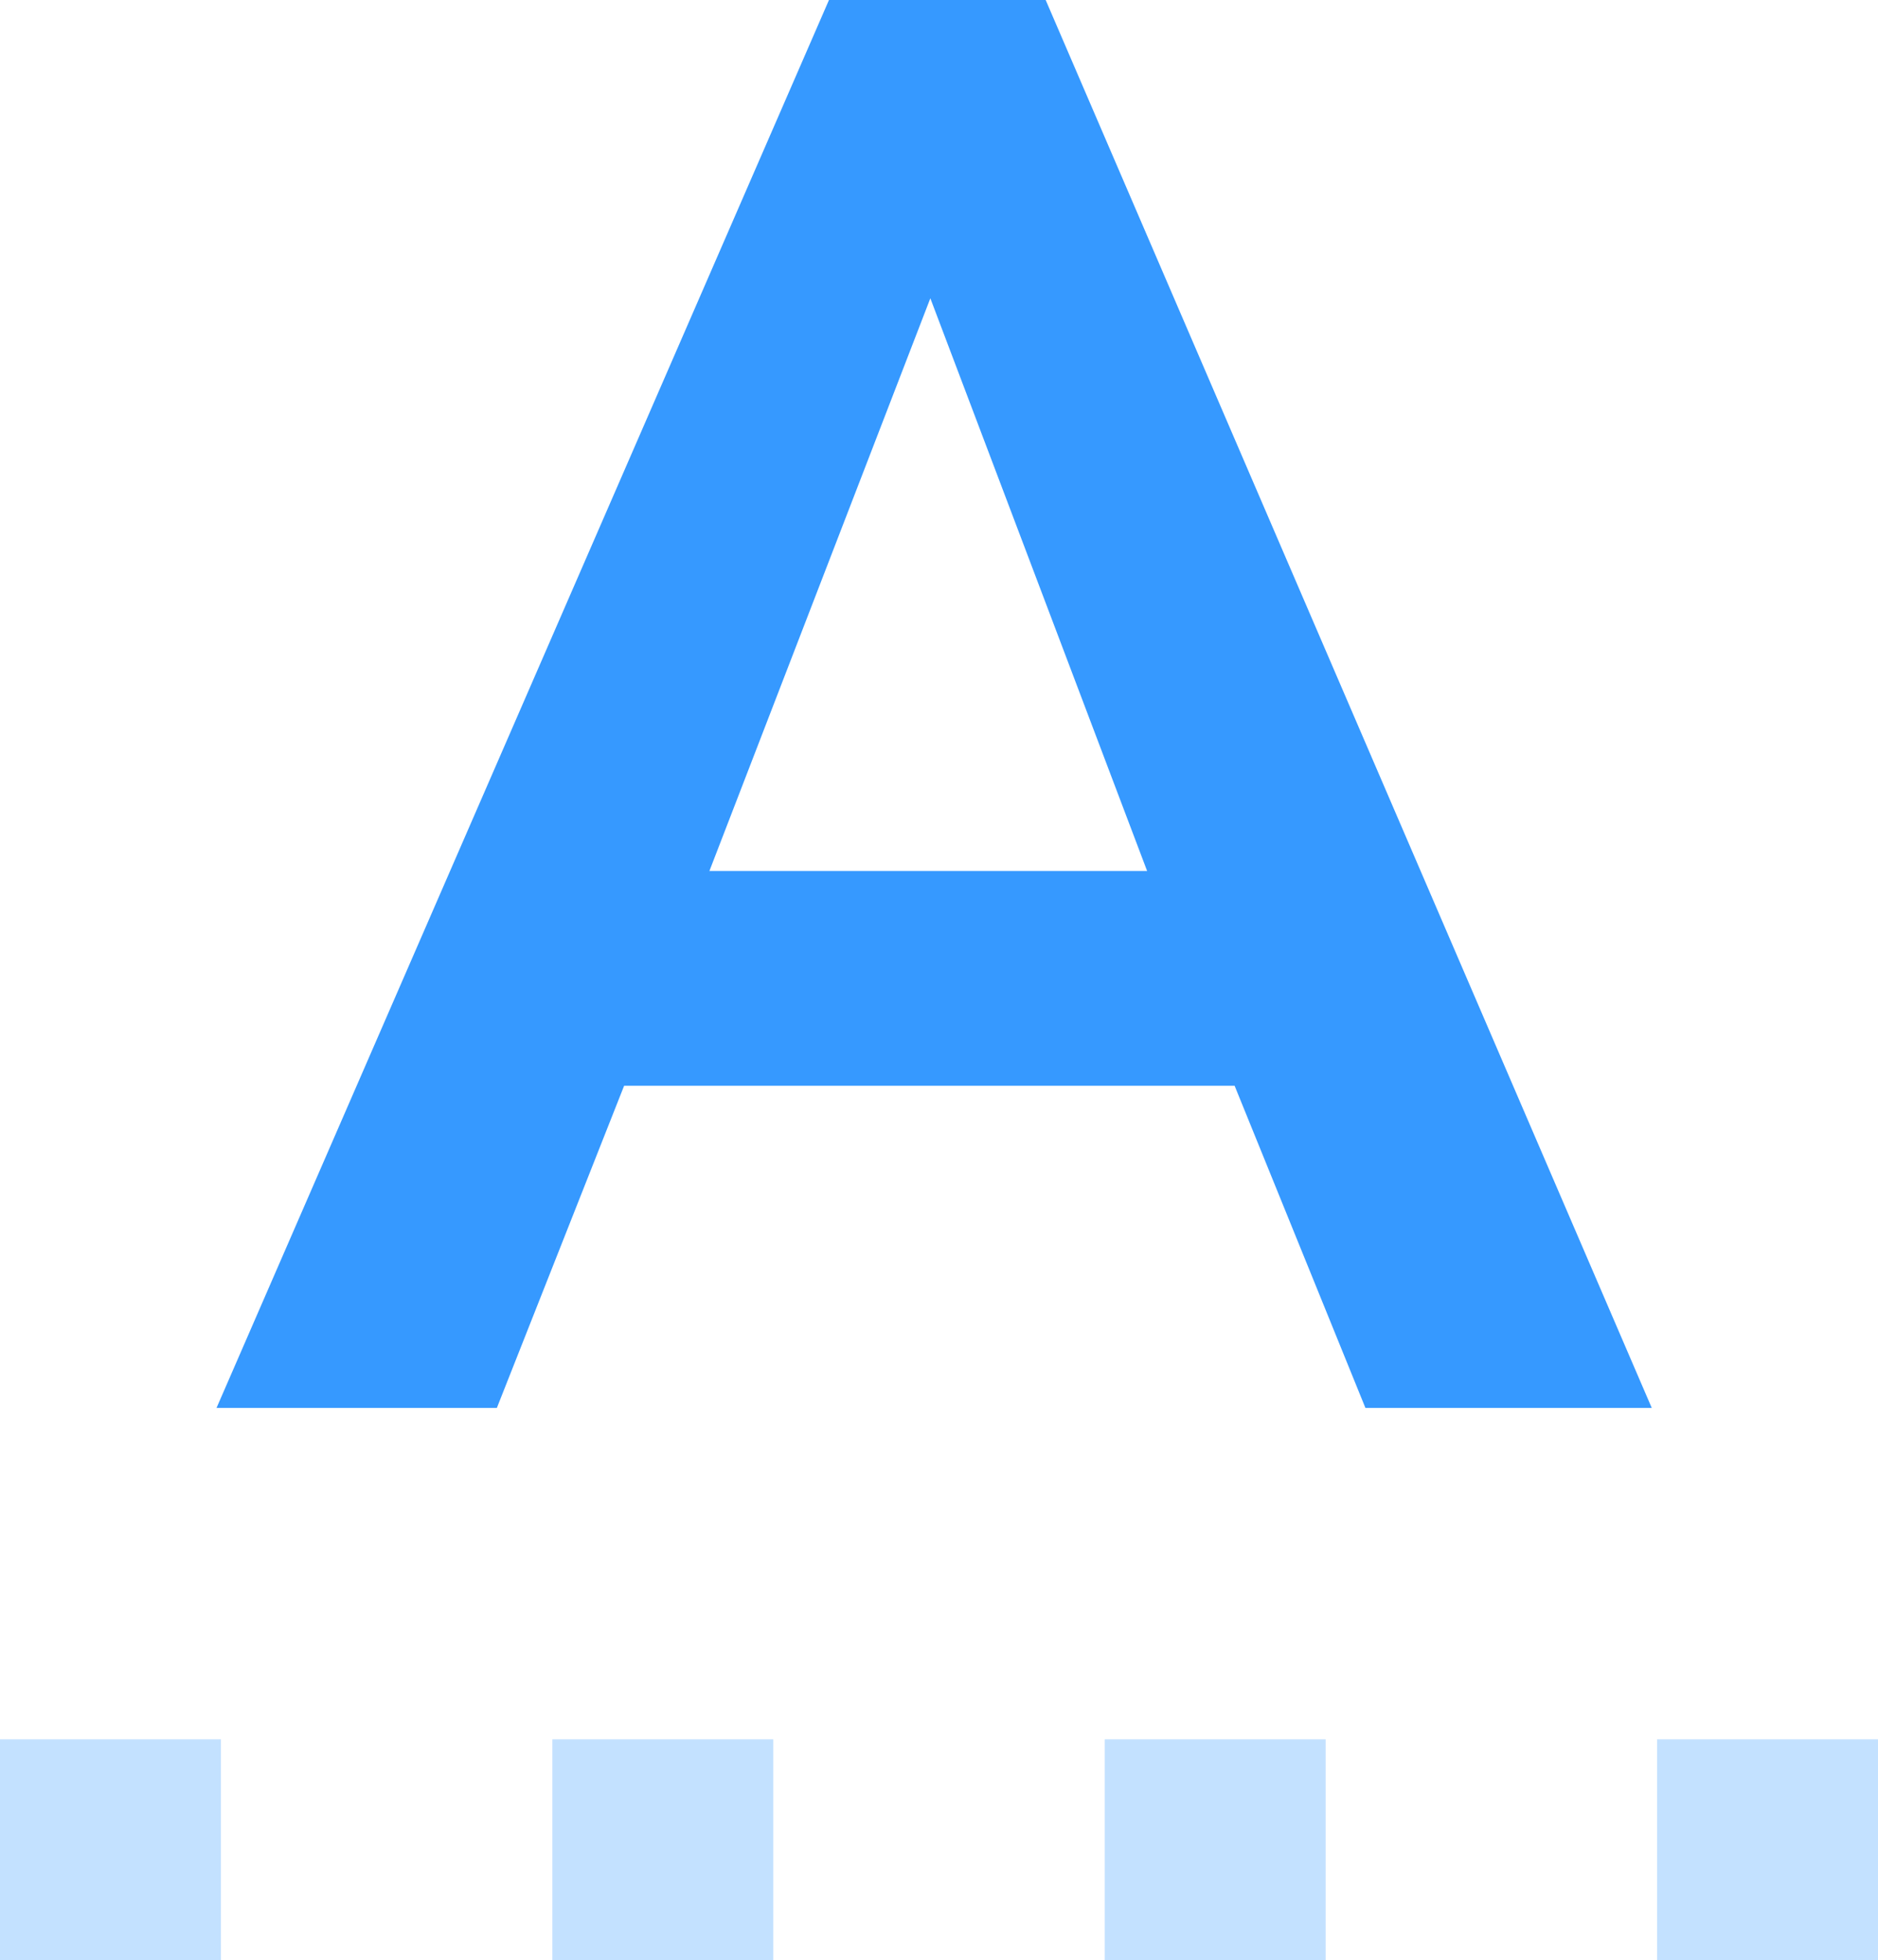
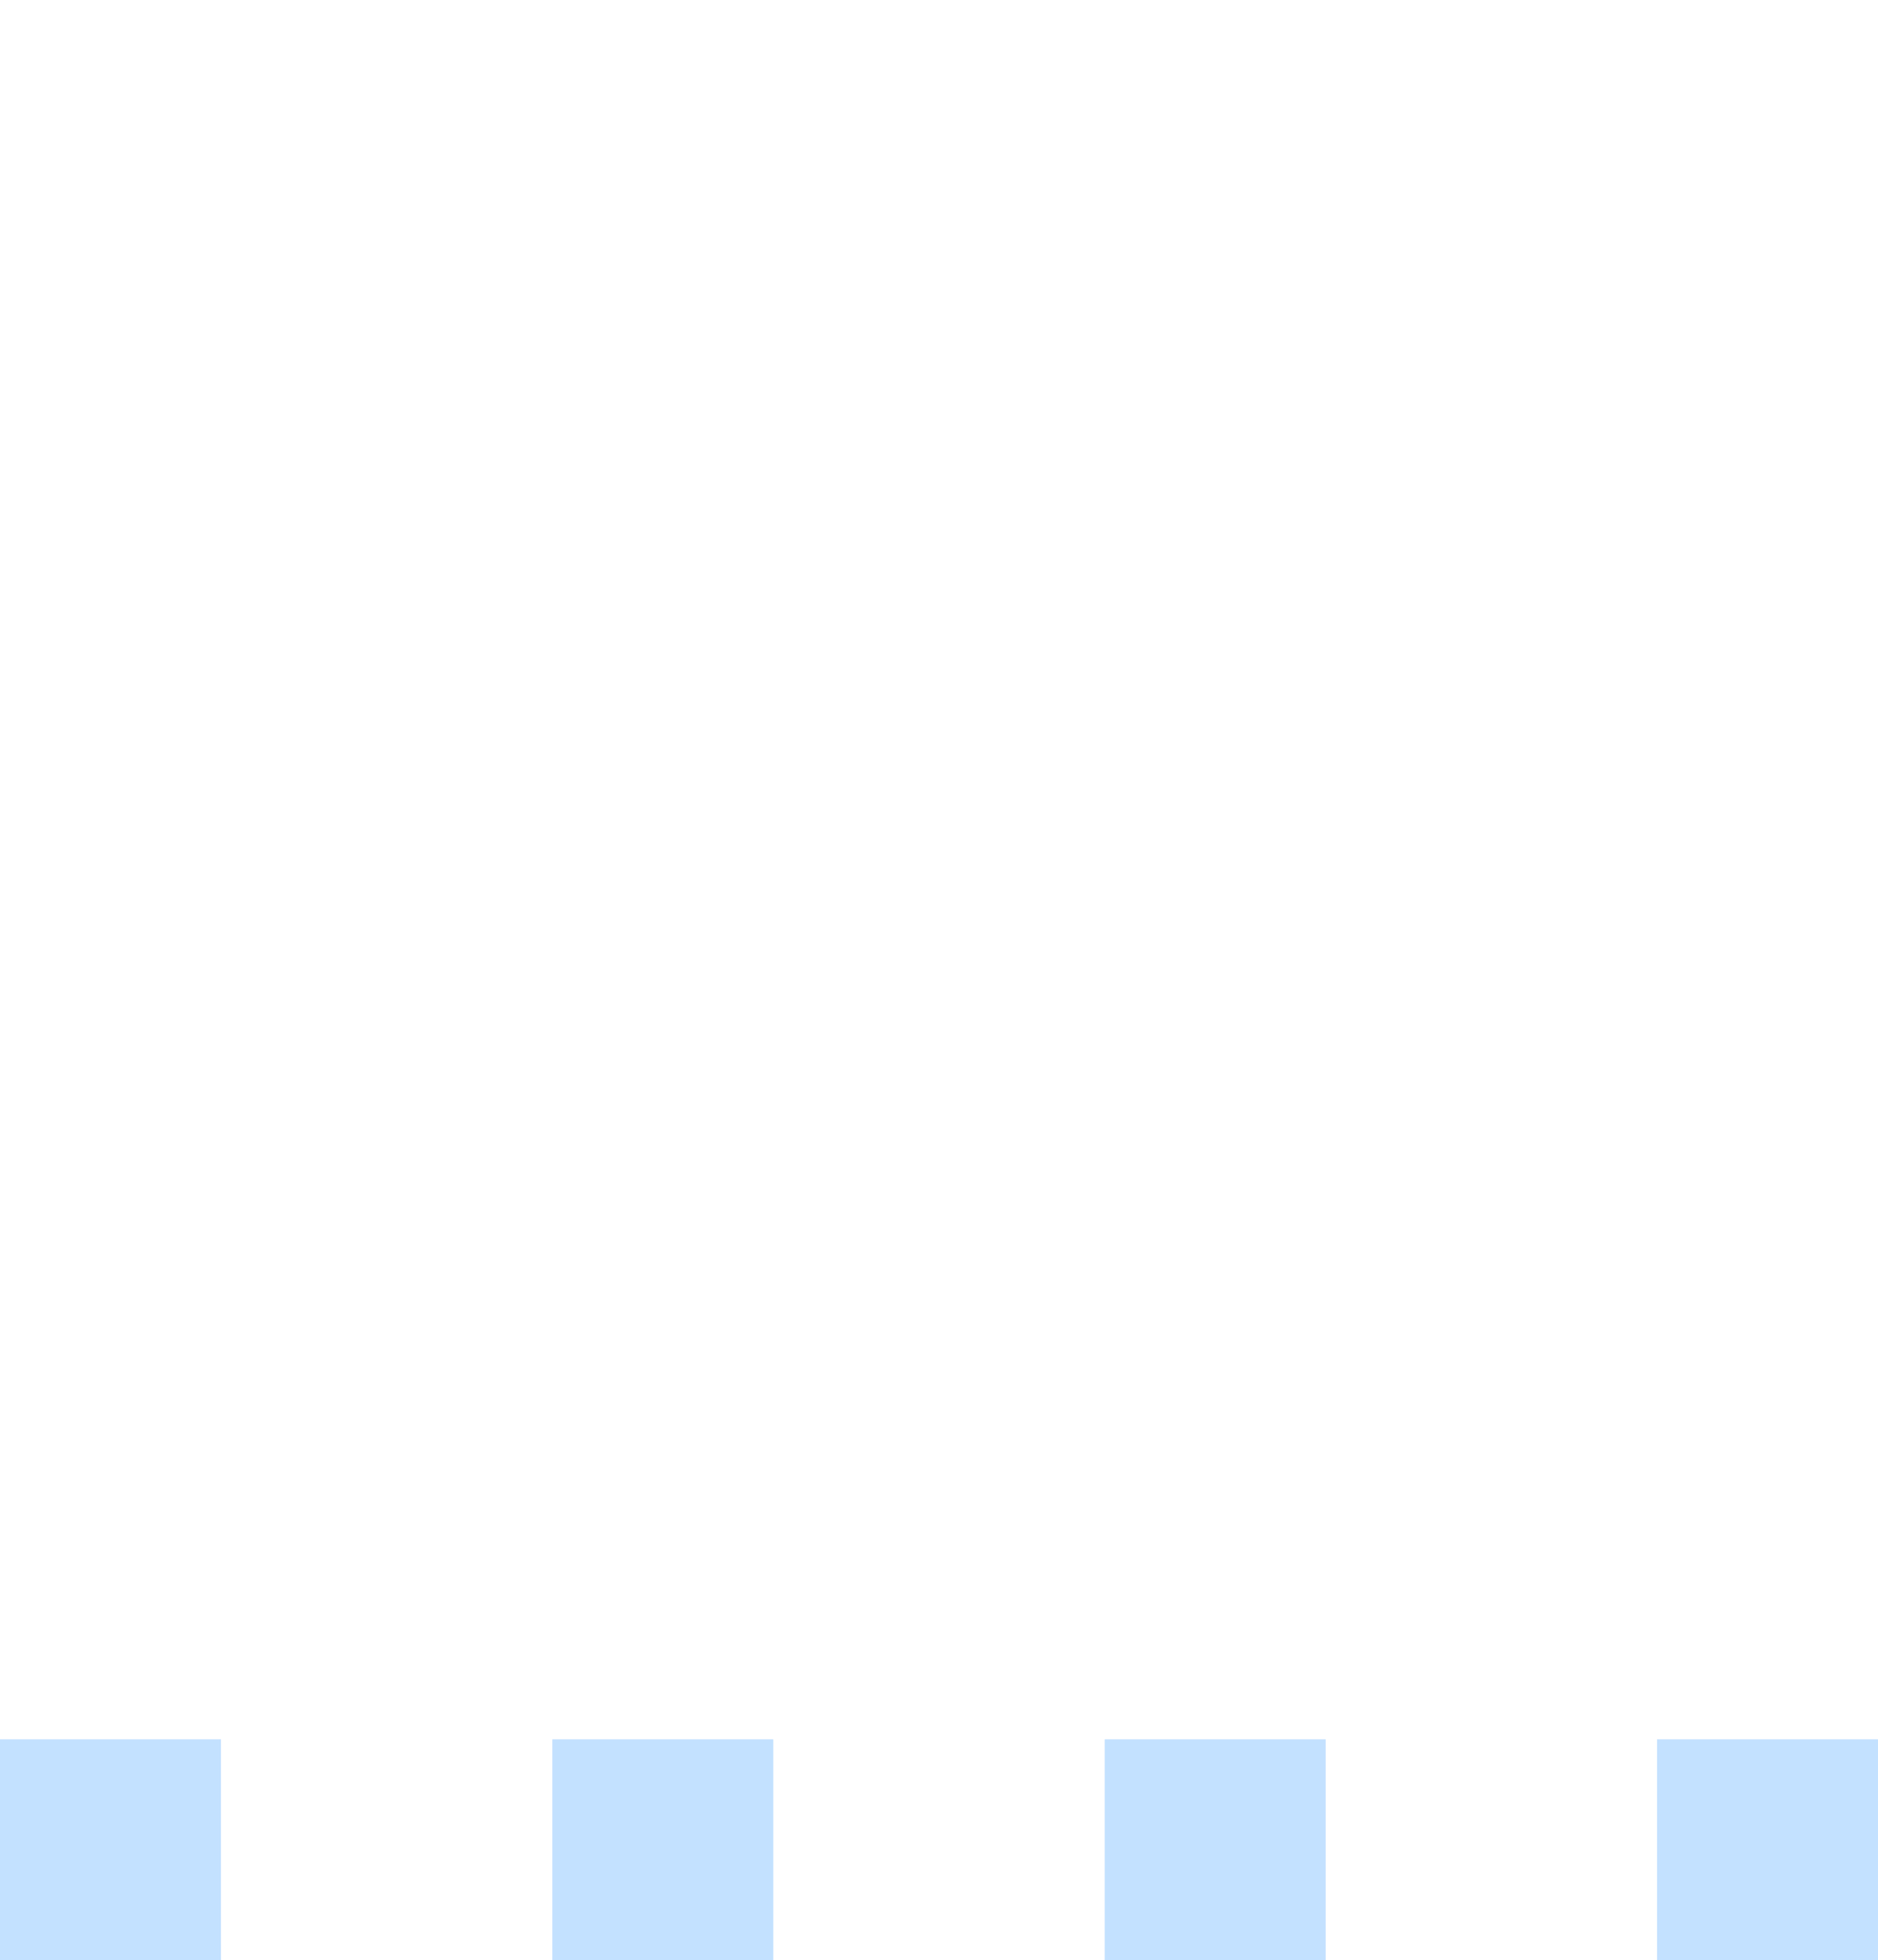
<svg xmlns="http://www.w3.org/2000/svg" width="21.25" height="22.18" viewBox="0 0 21.25 22.18">
  <g id="Stockholm-icons-_-Text-_-Edit-text" data-name="Stockholm-icons-/-Text-/-Edit-text" transform="translate(-3.75 -4.07)">
    <path id="Combined-Shape" d="M3,19H5.5v2.5H3Zm6.25,0h2.5v2.5H9.25Zm6.25,0H18v2.5H15.5Zm6.25,0h2.5v2.5h-2.5Z" transform="translate(0.75 4.75)" fill="#3699FF" opacity="0.3" />
-     <path id="A" d="M11.89,3.256h2.452L21.2,19.186h-3.24L16.48,15.541H9.572l-1.44,3.645H4.96Zm3.6,9.855-2.453-6.48-2.5,6.48Z" transform="translate(1.24 0.814)" fill="#3699FF" />
  </g>
</svg>